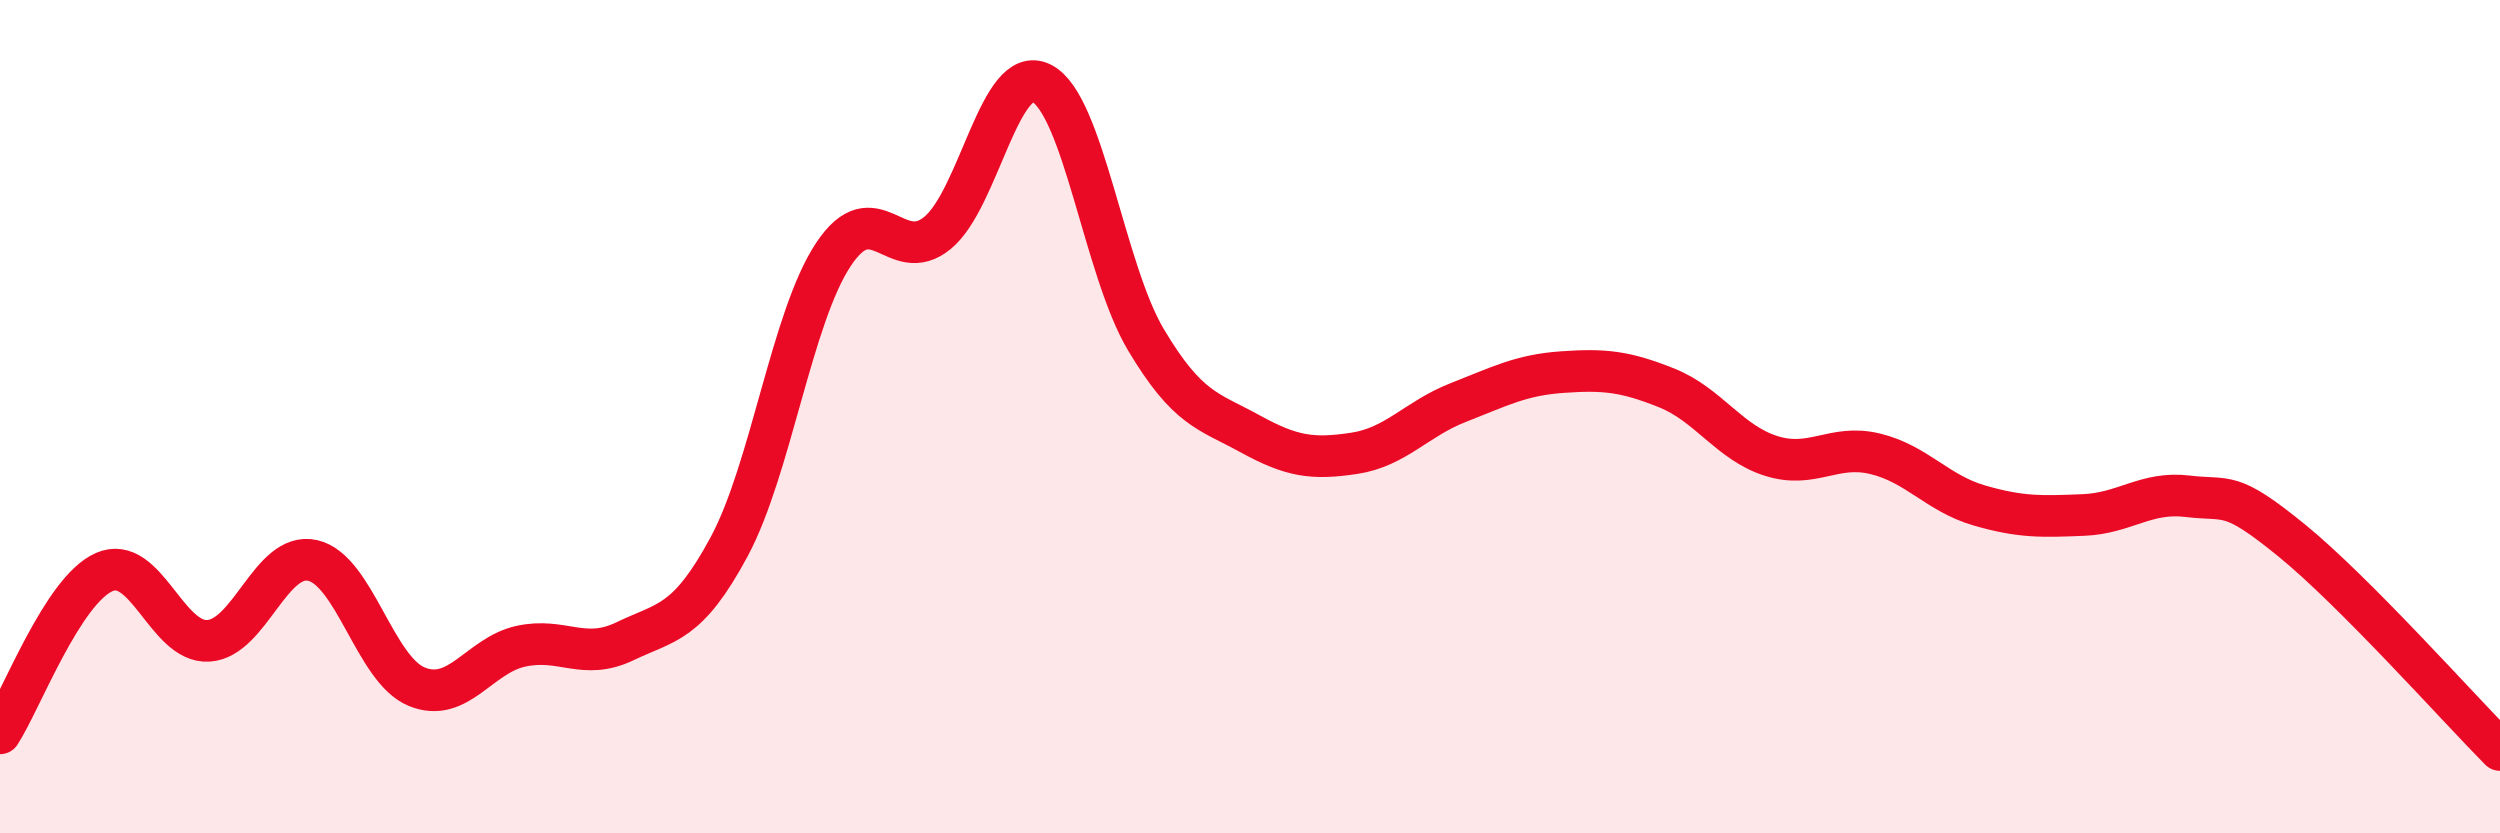
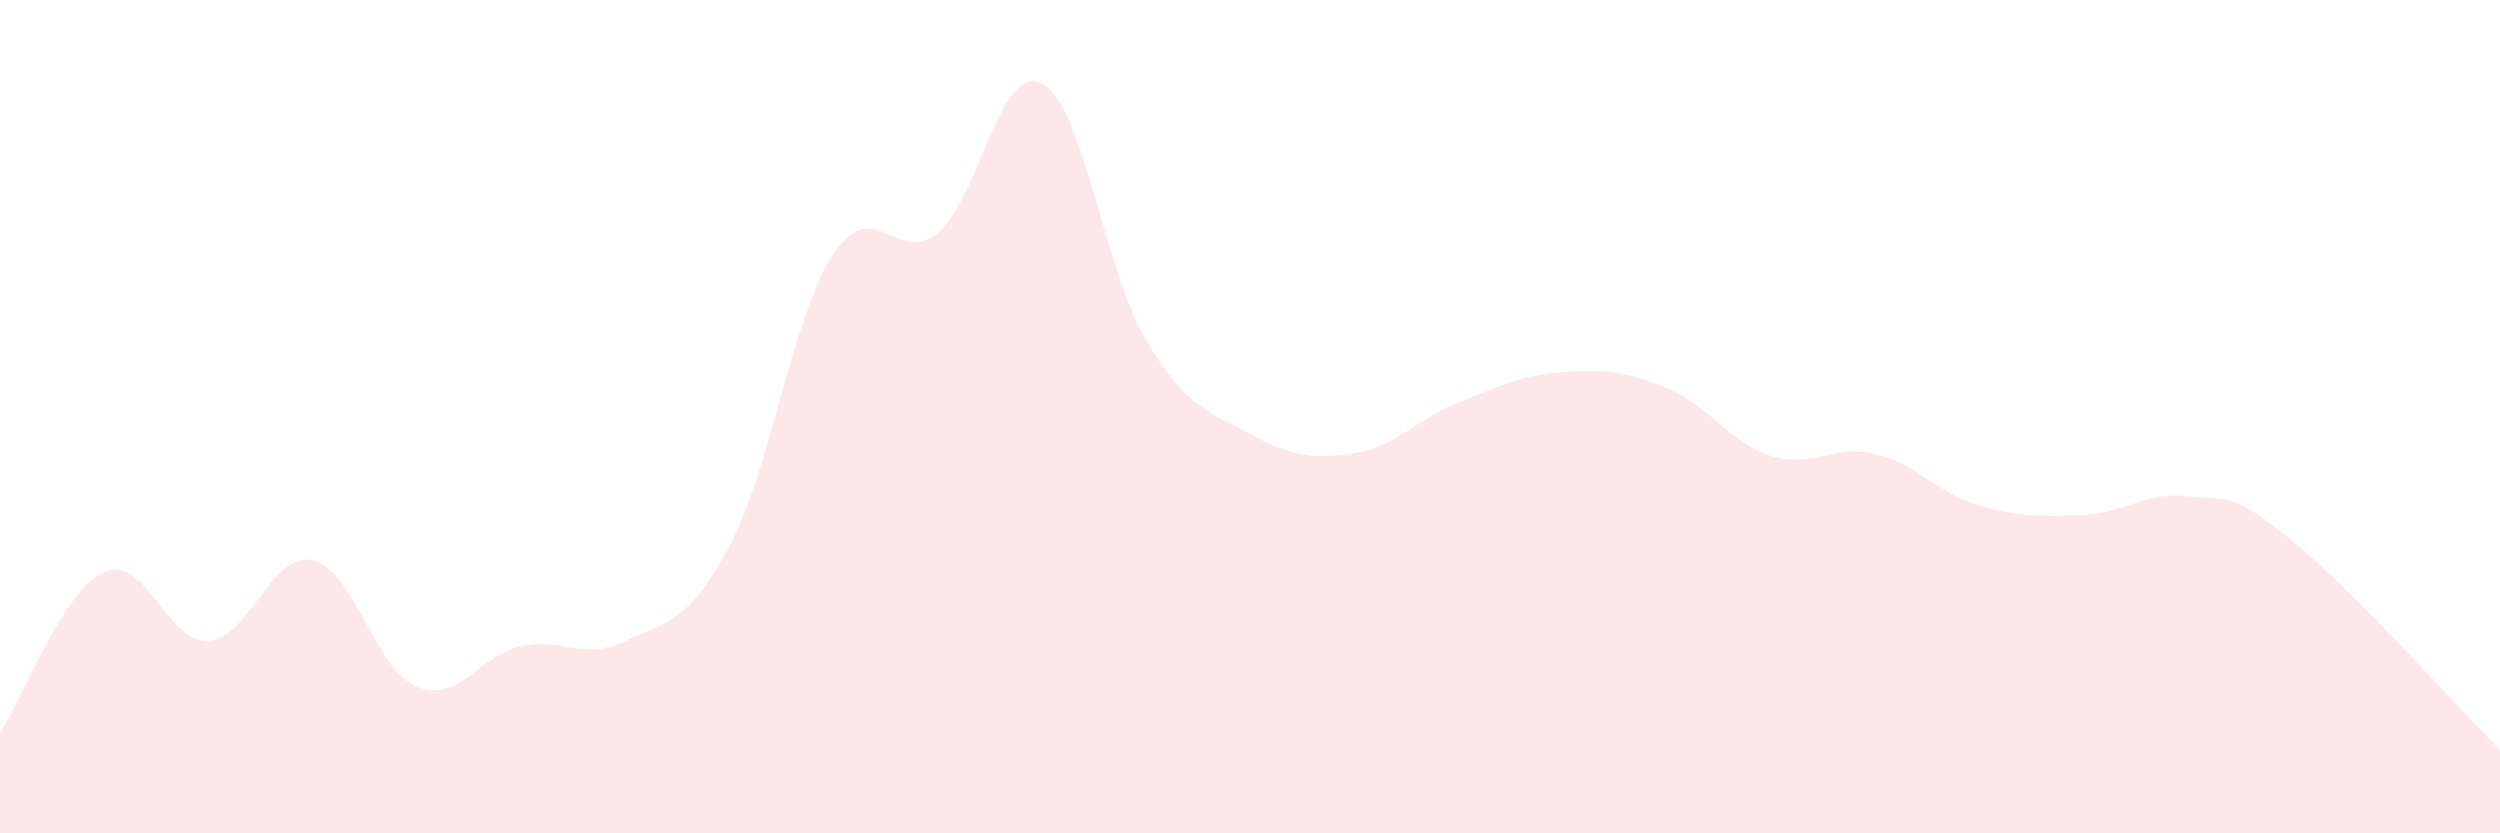
<svg xmlns="http://www.w3.org/2000/svg" width="60" height="20" viewBox="0 0 60 20">
  <path d="M 0,17.6 C 0.5,16.83 1.5,14.17 2.5,13.73 C 3.5,13.29 4,15.44 5,15.38 C 6,15.32 6.5,13.23 7.5,13.45 C 8.5,13.67 9,16.07 10,16.48 C 11,16.89 11.5,15.73 12.5,15.51 C 13.5,15.29 14,15.87 15,15.39 C 16,14.91 16.5,14.98 17.5,13.12 C 18.5,11.26 19,7.62 20,6.11 C 21,4.6 21.5,6.41 22.5,5.59 C 23.5,4.77 24,1.49 25,2 C 26,2.51 26.5,6.47 27.5,8.15 C 28.5,9.83 29,9.86 30,10.41 C 31,10.96 31.5,11.03 32.5,10.88 C 33.5,10.73 34,10.05 35,9.66 C 36,9.27 36.5,9 37.5,8.93 C 38.5,8.86 39,8.91 40,9.31 C 41,9.71 41.5,10.62 42.5,10.94 C 43.5,11.26 44,10.65 45,10.89 C 46,11.13 46.5,11.84 47.5,12.13 C 48.5,12.42 49,12.4 50,12.36 C 51,12.32 51.5,11.79 52.5,11.91 C 53.5,12.03 53.5,11.75 55,12.97 C 56.5,14.19 59,16.99 60,18L60 20L0 20Z" fill="#EB0A25" opacity="0.1" stroke-linecap="round" stroke-linejoin="round" />
-   <path d="M 0,17.6 C 0.5,16.83 1.5,14.17 2.5,13.73 C 3.5,13.29 4,15.44 5,15.38 C 6,15.32 6.5,13.23 7.5,13.45 C 8.5,13.67 9,16.07 10,16.48 C 11,16.89 11.5,15.73 12.5,15.51 C 13.5,15.29 14,15.87 15,15.39 C 16,14.91 16.5,14.98 17.5,13.12 C 18.5,11.26 19,7.62 20,6.11 C 21,4.6 21.5,6.41 22.5,5.59 C 23.5,4.77 24,1.49 25,2 C 26,2.51 26.5,6.47 27.5,8.15 C 28.5,9.83 29,9.86 30,10.41 C 31,10.96 31.5,11.03 32.5,10.88 C 33.5,10.73 34,10.05 35,9.66 C 36,9.27 36.5,9 37.5,8.93 C 38.5,8.86 39,8.91 40,9.31 C 41,9.71 41.5,10.62 42.5,10.94 C 43.5,11.26 44,10.65 45,10.89 C 46,11.13 46.5,11.84 47.5,12.13 C 48.5,12.42 49,12.4 50,12.36 C 51,12.32 51.5,11.79 52.5,11.91 C 53.5,12.03 53.5,11.75 55,12.97 C 56.5,14.19 59,16.99 60,18" stroke="#EB0A25" stroke-width="1" fill="none" stroke-linecap="round" stroke-linejoin="round" />
</svg>